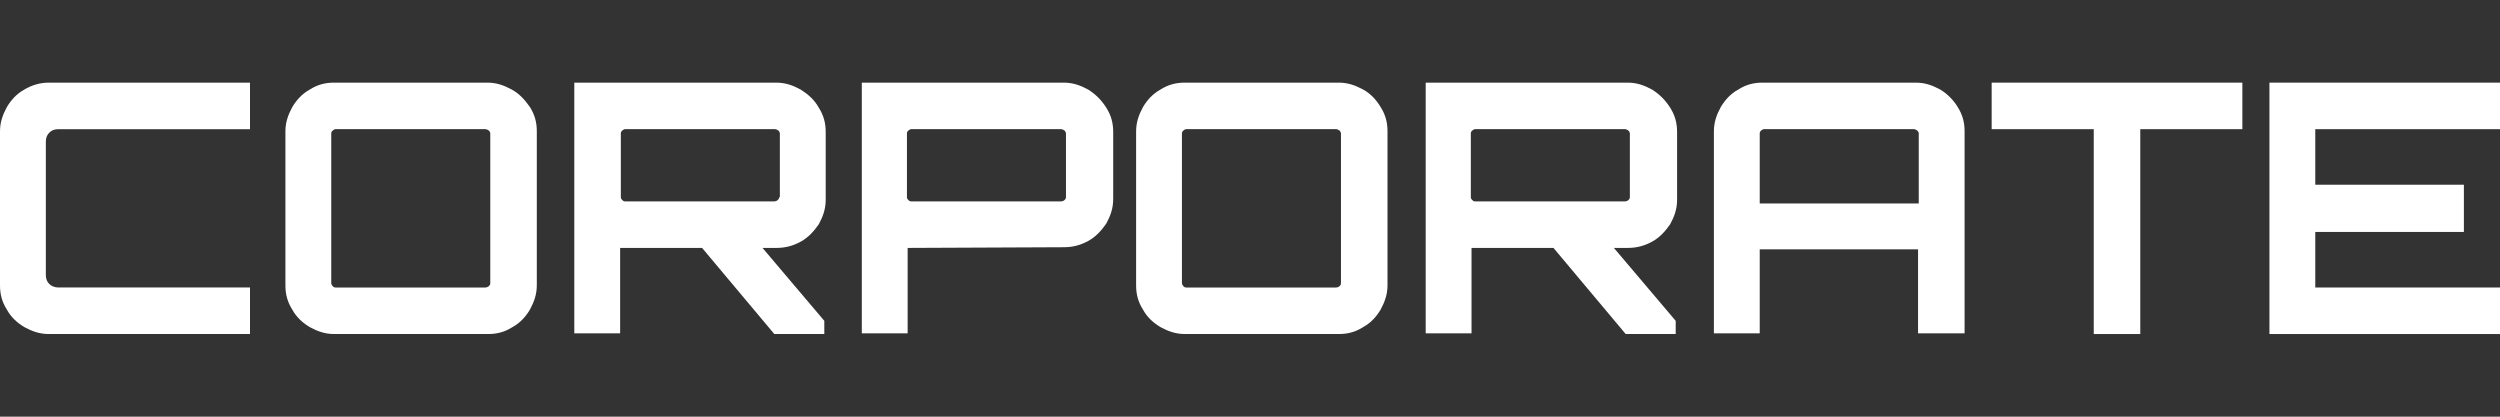
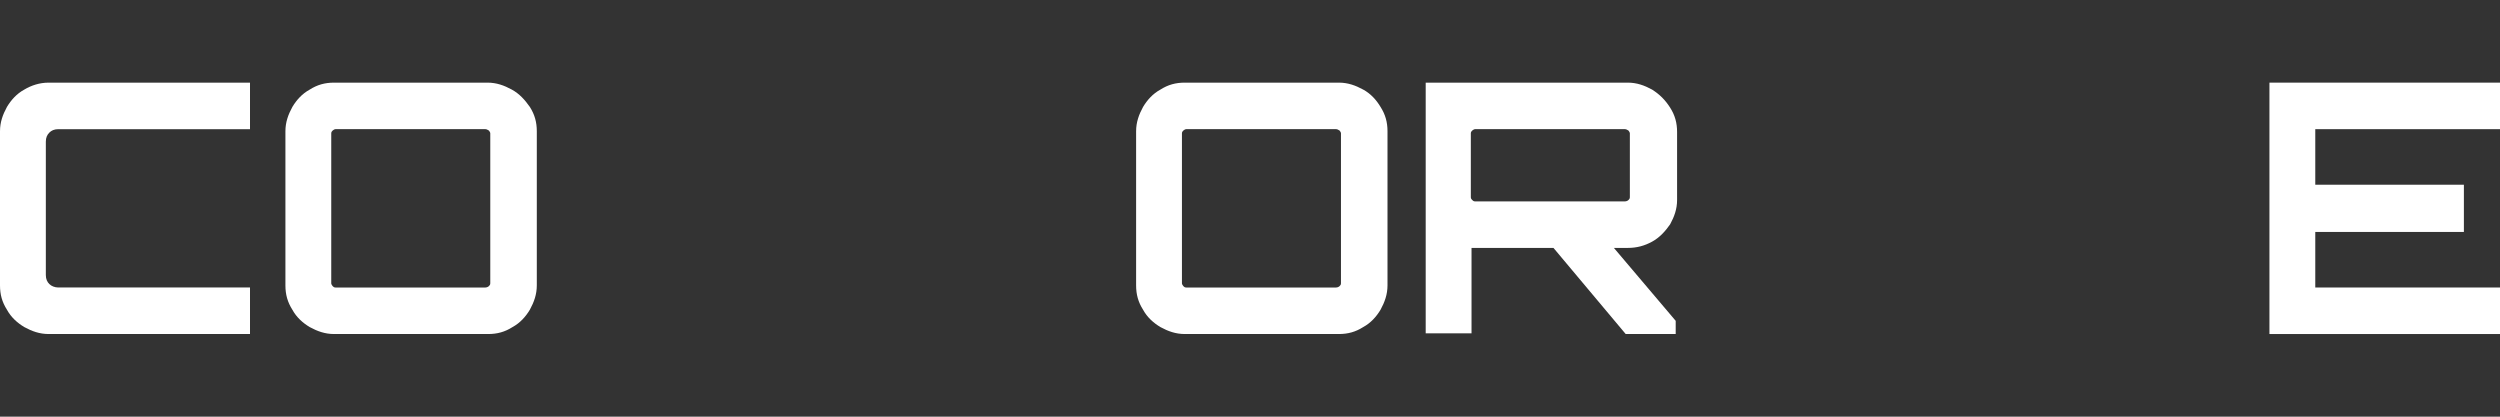
<svg xmlns="http://www.w3.org/2000/svg" id="Layer_1" x="0px" y="0px" viewBox="0 0 360 60" style="enable-background:new 0 0 360 60;" xml:space="preserve">
  <rect x="0" y="0" width="360" height="60" fill="#333333" stroke="none" />
  <style type="text/css">	.st0{opacity:0;}	.st1{fill:#FFFFFF;}</style>
  <g>
    <g class="st0">
-       <path class="st1" d="M359,1v58H1V1H359 M360,0H0v60h360V0L360,0z" />
-     </g>
+       </g>
    <g>
      <path class="st1" d="M3.5,12.9c-1.1,0.6-1.9,1.5-2.5,2.5c-0.6,1.1-1,2.2-1,3.5v22.2c0,1.3,0.3,2.4,1,3.5c0.6,1.1,1.5,1.9,2.5,2.5   c1.1,0.6,2.2,1,3.5,1h29v-6.7H8.4c-0.5,0-1-0.2-1.3-0.5c-0.3-0.3-0.5-0.7-0.5-1.3V20.4c0-0.6,0.2-1,0.5-1.3   c0.3-0.3,0.7-0.5,1.3-0.5H36v-6.7H7C5.7,11.9,4.5,12.3,3.5,12.9z" />
      <path class="st1" d="M73.7,12.9c-1.1-0.6-2.2-1-3.5-1H48.1c-1.3,0-2.4,0.3-3.5,1c-1.1,0.6-1.9,1.5-2.5,2.5c-0.6,1.1-1,2.2-1,3.5   v22.2c0,1.3,0.3,2.4,1,3.5c0.6,1.1,1.5,1.9,2.5,2.5c1.1,0.6,2.2,1,3.5,1h22.2c1.3,0,2.4-0.3,3.5-1c1.1-0.6,1.9-1.5,2.5-2.5   c0.6-1.1,1-2.2,1-3.5V18.9c0-1.3-0.3-2.4-1-3.5C75.6,14.4,74.8,13.5,73.7,12.9z M70.6,40.8c0,0.2-0.1,0.3-0.2,0.4   c-0.1,0.1-0.3,0.2-0.5,0.2H48.3c-0.2,0-0.3-0.1-0.4-0.2c-0.1-0.1-0.2-0.3-0.2-0.4V19.2c0-0.2,0.1-0.3,0.2-0.4   c0.1-0.1,0.3-0.2,0.4-0.2h21.6c0.2,0,0.3,0.1,0.5,0.2c0.1,0.1,0.2,0.3,0.2,0.4V40.8z" />
-       <path class="st1" d="M115.3,12.9c-1.1-0.6-2.2-1-3.5-1H82.7v36.1h6.6V35.7l11.8,0l10.4,12.4h7.2v-1.9l-8.9-10.5l2,0   c1.3,0,2.4-0.3,3.5-0.9c1.1-0.6,1.9-1.5,2.6-2.5c0.6-1.1,1-2.2,1-3.5V19c0-1.3-0.3-2.4-1-3.5C117.3,14.4,116.4,13.6,115.3,12.9z    M112.2,28.4c0,0.2-0.1,0.3-0.2,0.4c-0.1,0.1-0.3,0.2-0.5,0.2H90c-0.2,0-0.3-0.1-0.4-0.2c-0.1-0.1-0.2-0.2-0.2-0.4v-9.2   c0-0.2,0.1-0.3,0.2-0.4c0.1-0.1,0.3-0.2,0.4-0.2h21.6c0.2,0,0.3,0.1,0.5,0.2c0.1,0.1,0.2,0.3,0.2,0.4V28.4z" />
-       <path class="st1" d="M156.7,12.9c-1.1-0.6-2.2-1-3.5-1h-29.1v36.1h6.6V35.7l22.5-0.1c1.3,0,2.4-0.3,3.5-0.9   c1.1-0.6,1.9-1.5,2.6-2.5c0.6-1.1,1-2.2,1-3.5V19c0-1.3-0.3-2.4-1-3.5C158.6,14.4,157.8,13.6,156.7,12.9z M153.5,28.4   c0,0.2-0.1,0.3-0.2,0.4c-0.1,0.1-0.3,0.2-0.5,0.2h-21.6c-0.2,0-0.3-0.1-0.4-0.2c-0.1-0.1-0.2-0.2-0.2-0.4v-9.2   c0-0.2,0.1-0.3,0.2-0.4c0.1-0.1,0.3-0.2,0.4-0.2h21.6c0.2,0,0.3,0.1,0.5,0.2c0.1,0.1,0.2,0.3,0.2,0.4V28.4z" />
      <path class="st1" d="M196.3,12.9c-1.1-0.6-2.2-1-3.5-1h-22.2c-1.3,0-2.4,0.3-3.5,1c-1.1,0.6-1.9,1.5-2.5,2.5c-0.6,1.1-1,2.2-1,3.5   v22.2c0,1.3,0.3,2.4,1,3.5c0.6,1.1,1.5,1.9,2.5,2.5c1.1,0.6,2.2,1,3.5,1h22.2c1.3,0,2.4-0.3,3.5-1c1.1-0.6,1.9-1.5,2.5-2.5   c0.6-1.1,1-2.2,1-3.5V18.9c0-1.3-0.3-2.4-1-3.5C198.2,14.4,197.4,13.5,196.3,12.9z M193.1,40.8c0,0.2-0.1,0.3-0.2,0.4   c-0.1,0.1-0.3,0.2-0.5,0.2h-21.6c-0.2,0-0.3-0.1-0.4-0.2c-0.1-0.1-0.2-0.3-0.2-0.4V19.2c0-0.2,0.1-0.3,0.2-0.4   c0.1-0.1,0.3-0.2,0.4-0.2h21.6c0.2,0,0.3,0.1,0.5,0.2c0.1,0.1,0.2,0.3,0.2,0.4V40.8z" />
      <path class="st1" d="M237.9,12.9c-1.1-0.6-2.2-1-3.5-1h-29.1v36.1h6.6V35.7l11.8,0l10.4,12.4h7.2v-1.9l-8.9-10.5l2,0   c1.3,0,2.4-0.3,3.5-0.9c1.1-0.6,1.9-1.5,2.6-2.5c0.6-1.1,1-2.2,1-3.5V19c0-1.3-0.3-2.4-1-3.5C239.8,14.4,239,13.6,237.9,12.9z    M234.7,28.4c0,0.2-0.1,0.3-0.2,0.4c-0.1,0.1-0.3,0.2-0.5,0.2h-21.6c-0.2,0-0.3-0.1-0.4-0.2c-0.1-0.1-0.2-0.2-0.2-0.4v-9.2   c0-0.2,0.1-0.3,0.2-0.4c0.1-0.1,0.3-0.2,0.4-0.2h21.6c0.2,0,0.3,0.1,0.5,0.2c0.1,0.1,0.2,0.3,0.2,0.4V28.4z" />
-       <path class="st1" d="M279.4,12.9c-1.1-0.6-2.2-1-3.5-1h-22.1c-1.3,0-2.4,0.3-3.5,1c-1.1,0.6-1.9,1.5-2.5,2.5c-0.6,1.1-1,2.2-1,3.5   v29.1h6.6V35.9h22.8v12.1h6.7V18.9c0-1.3-0.3-2.4-1-3.5C281.3,14.4,280.4,13.5,279.4,12.9z M276.2,29.3h-22.8V19.2   c0-0.2,0.1-0.3,0.2-0.4c0.1-0.1,0.3-0.2,0.4-0.2h21.6c0.2,0,0.3,0.1,0.5,0.2c0.1,0.1,0.2,0.3,0.2,0.4V29.3z" />
-       <polygon class="st1" points="286.8,18.6 301.5,18.6 301.5,48.1 308.2,48.1 308.2,18.6 322.9,18.6 322.9,11.9 286.8,11.9   " />
      <polygon class="st1" points="360,18.6 360,11.9 326.8,11.9 326.8,48.1 360,48.1 360,41.4 333.4,41.4 333.4,33.4 354.8,33.4    354.8,26.6 333.4,26.6 333.4,18.6   " />
    </g>
  </g>
</svg>